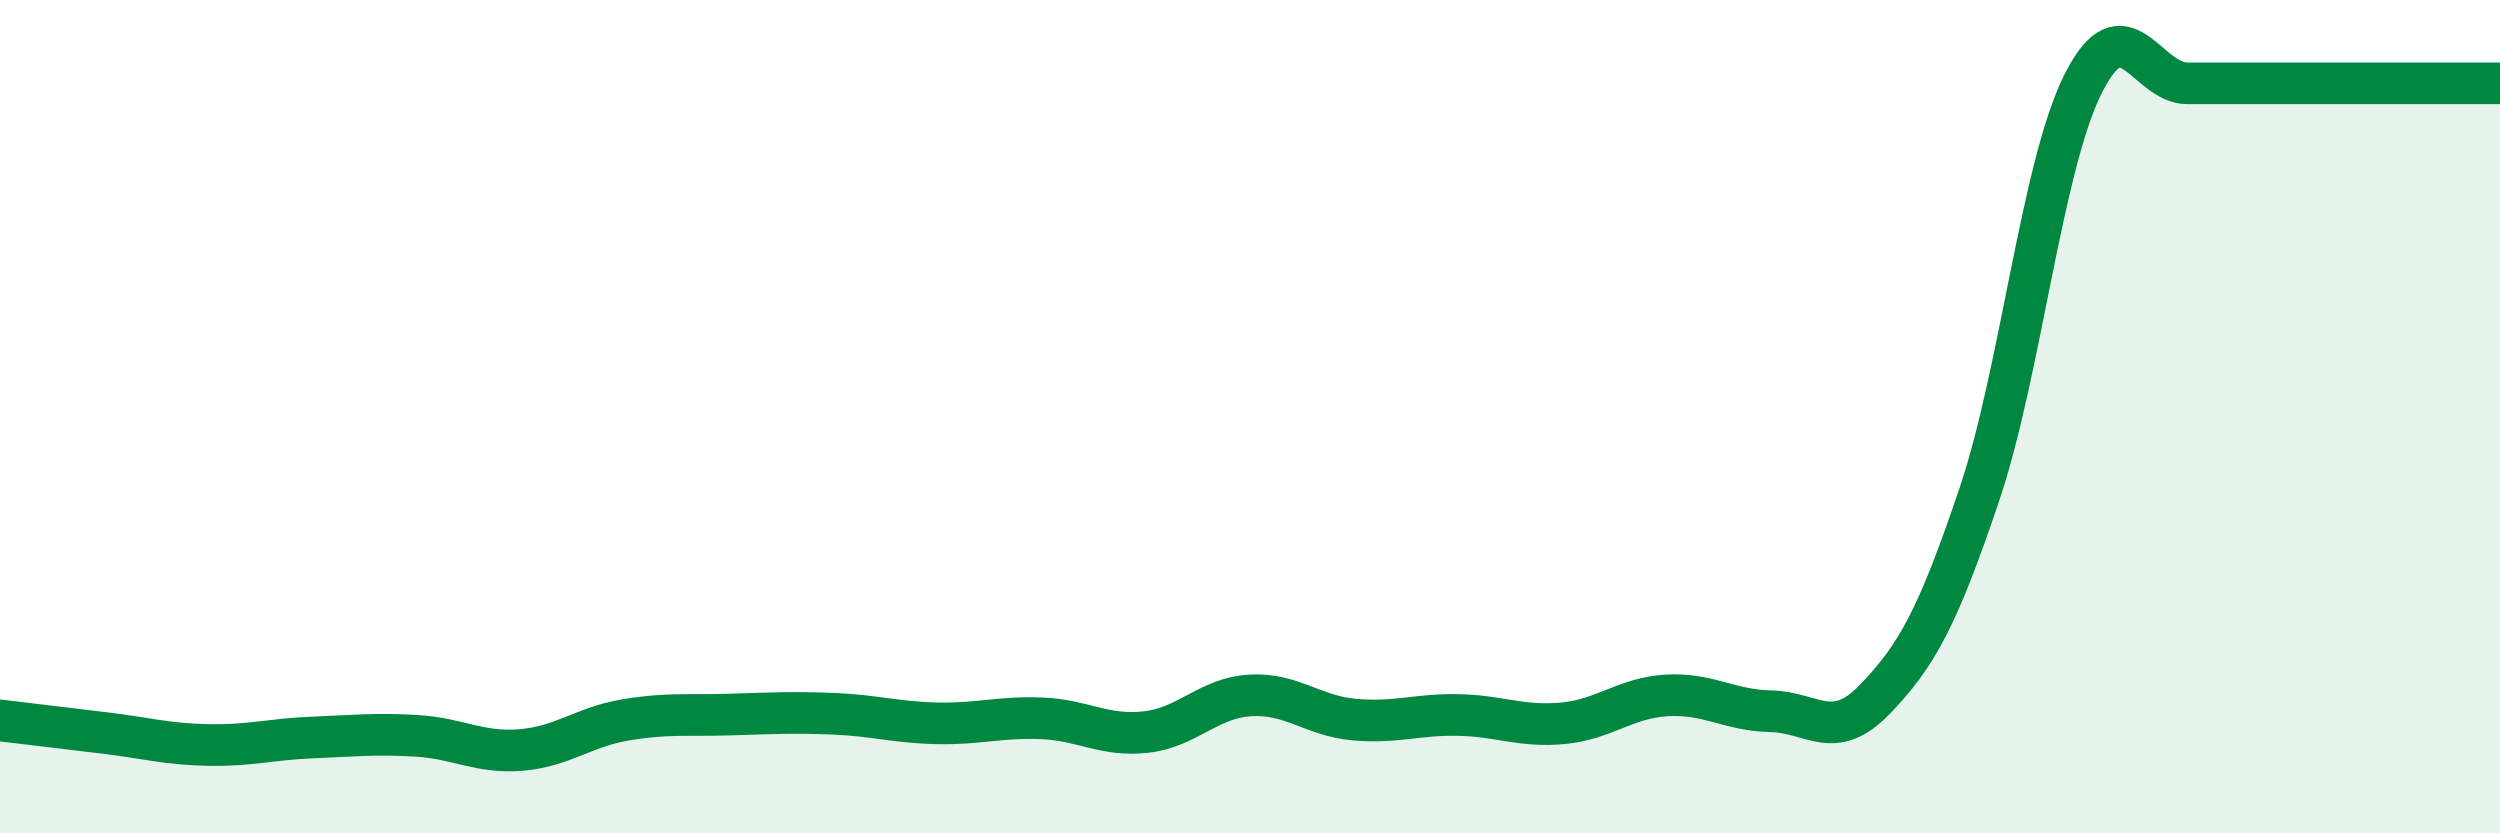
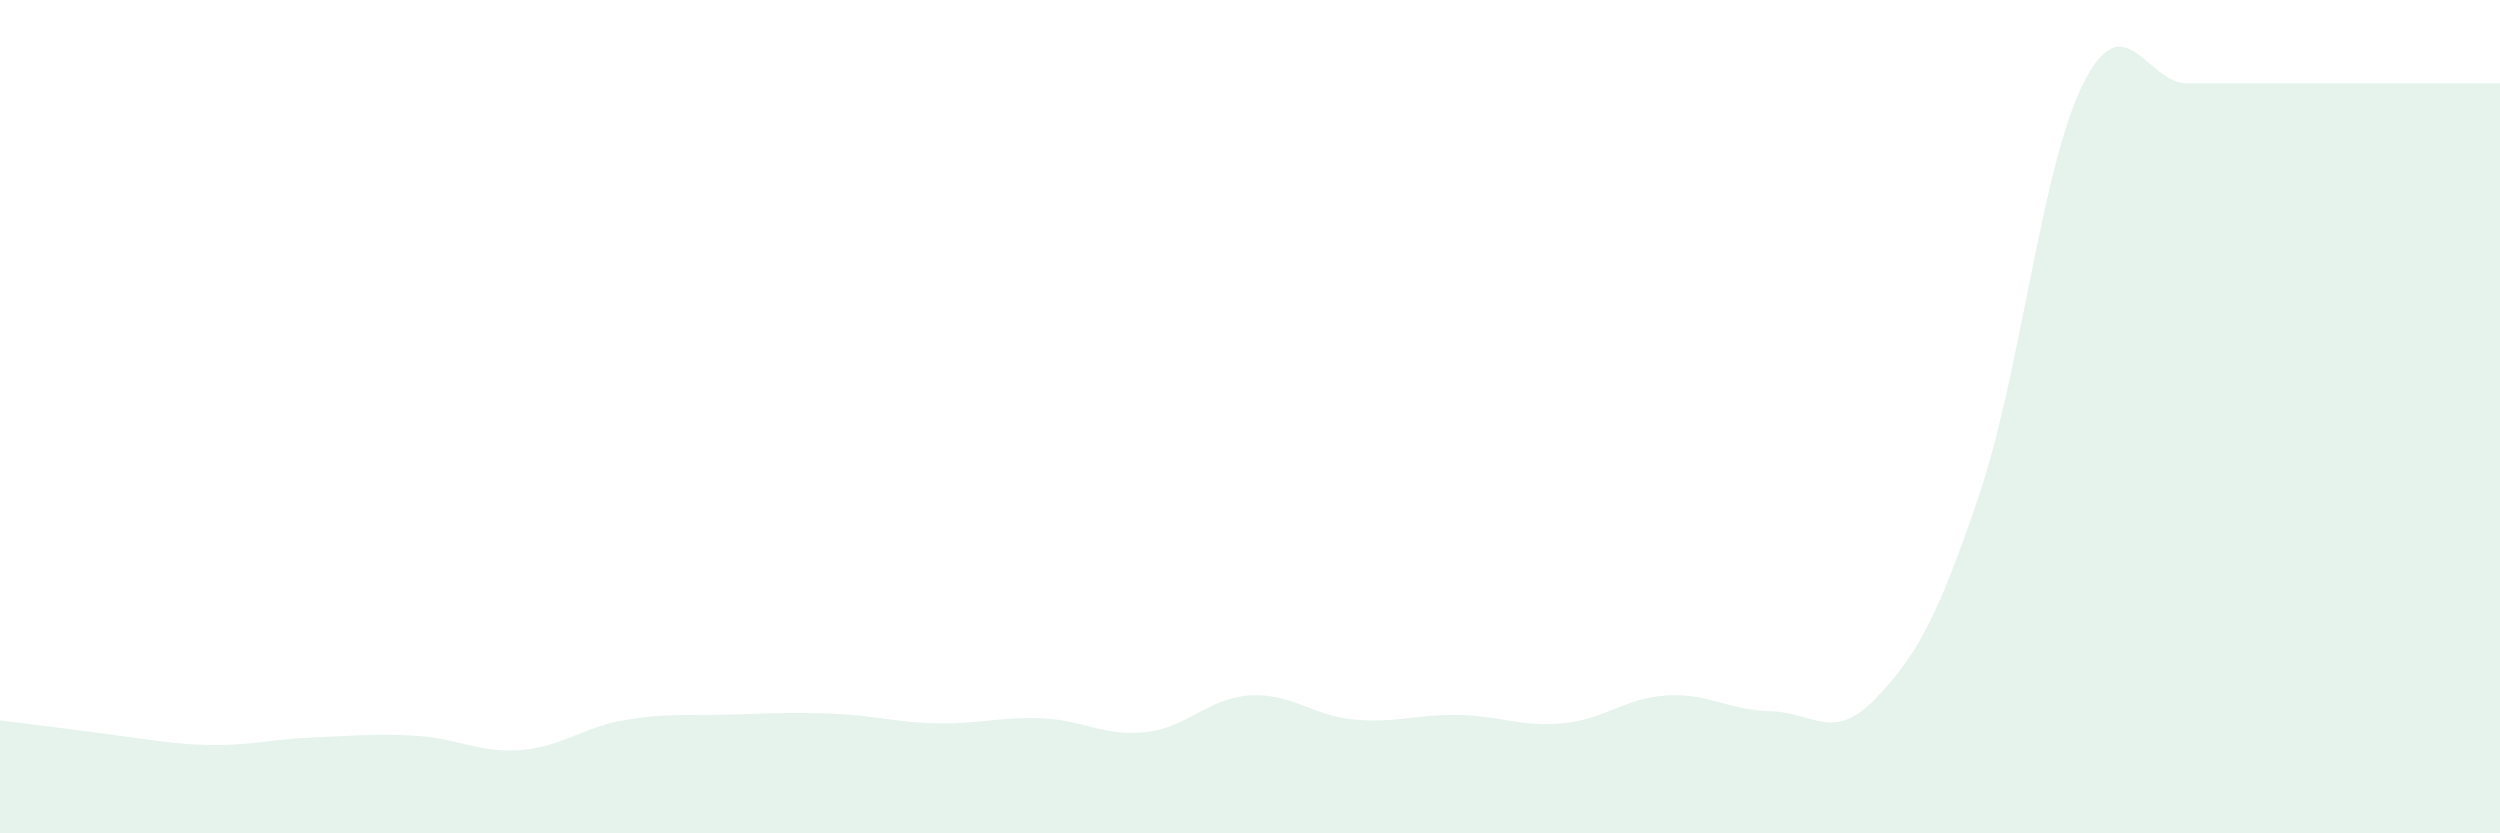
<svg xmlns="http://www.w3.org/2000/svg" width="60" height="20" viewBox="0 0 60 20">
-   <path d="M 0,17.29 C 0.5,17.35 1.5,17.47 2.5,17.59 C 3.5,17.71 4,17.86 5,17.88 C 6,17.9 6.5,17.74 7.5,17.7 C 8.5,17.66 9,17.6 10,17.66 C 11,17.72 11.5,18.08 12.5,18 C 13.5,17.92 14,17.45 15,17.28 C 16,17.11 16.5,17.18 17.5,17.15 C 18.5,17.12 19,17.09 20,17.13 C 21,17.17 21.5,17.34 22.5,17.36 C 23.5,17.38 24,17.2 25,17.24 C 26,17.28 26.5,17.68 27.5,17.57 C 28.5,17.46 29,16.75 30,16.69 C 31,16.63 31.5,17.18 32.5,17.27 C 33.5,17.36 34,17.14 35,17.16 C 36,17.18 36.5,17.45 37.5,17.36 C 38.5,17.27 39,16.75 40,16.69 C 41,16.63 41.5,17.05 42.5,17.07 C 43.5,17.09 44,17.82 45,16.78 C 46,15.74 46.5,14.84 47.5,11.88 C 48.5,8.92 49,3.98 50,2 C 51,0.02 51.5,2 52.5,2 C 53.5,2 53.5,2 55,2 C 56.5,2 59,2 60,2L60 20L0 20Z" fill="#008740" opacity="0.1" stroke-linecap="round" stroke-linejoin="round" />
-   <path d="M 0,17.29 C 0.5,17.35 1.5,17.47 2.5,17.59 C 3.5,17.71 4,17.86 5,17.88 C 6,17.9 6.5,17.74 7.5,17.7 C 8.5,17.66 9,17.6 10,17.66 C 11,17.72 11.5,18.08 12.5,18 C 13.5,17.92 14,17.45 15,17.28 C 16,17.11 16.5,17.18 17.5,17.15 C 18.5,17.12 19,17.09 20,17.13 C 21,17.17 21.5,17.34 22.5,17.36 C 23.5,17.38 24,17.2 25,17.24 C 26,17.28 26.5,17.68 27.5,17.57 C 28.5,17.46 29,16.75 30,16.69 C 31,16.63 31.5,17.18 32.5,17.27 C 33.5,17.36 34,17.14 35,17.16 C 36,17.18 36.5,17.45 37.5,17.36 C 38.5,17.27 39,16.75 40,16.69 C 41,16.63 41.5,17.05 42.5,17.07 C 43.5,17.09 44,17.82 45,16.78 C 46,15.74 46.5,14.84 47.5,11.88 C 48.5,8.92 49,3.98 50,2 C 51,0.02 51.5,2 52.5,2 C 53.5,2 53.5,2 55,2 C 56.5,2 59,2 60,2" stroke="#008740" stroke-width="1" fill="none" stroke-linecap="round" stroke-linejoin="round" />
+   <path d="M 0,17.29 C 3.5,17.71 4,17.86 5,17.88 C 6,17.9 6.5,17.74 7.5,17.7 C 8.5,17.66 9,17.6 10,17.66 C 11,17.72 11.5,18.08 12.5,18 C 13.5,17.92 14,17.45 15,17.28 C 16,17.11 16.5,17.18 17.5,17.15 C 18.5,17.12 19,17.09 20,17.13 C 21,17.17 21.5,17.34 22.5,17.36 C 23.5,17.38 24,17.2 25,17.24 C 26,17.28 26.5,17.68 27.5,17.57 C 28.5,17.46 29,16.75 30,16.69 C 31,16.63 31.5,17.18 32.5,17.27 C 33.5,17.36 34,17.14 35,17.16 C 36,17.18 36.5,17.45 37.5,17.36 C 38.5,17.27 39,16.75 40,16.69 C 41,16.63 41.5,17.05 42.5,17.07 C 43.5,17.09 44,17.82 45,16.78 C 46,15.74 46.5,14.84 47.5,11.88 C 48.5,8.92 49,3.98 50,2 C 51,0.02 51.5,2 52.5,2 C 53.5,2 53.5,2 55,2 C 56.5,2 59,2 60,2L60 20L0 20Z" fill="#008740" opacity="0.1" stroke-linecap="round" stroke-linejoin="round" />
</svg>